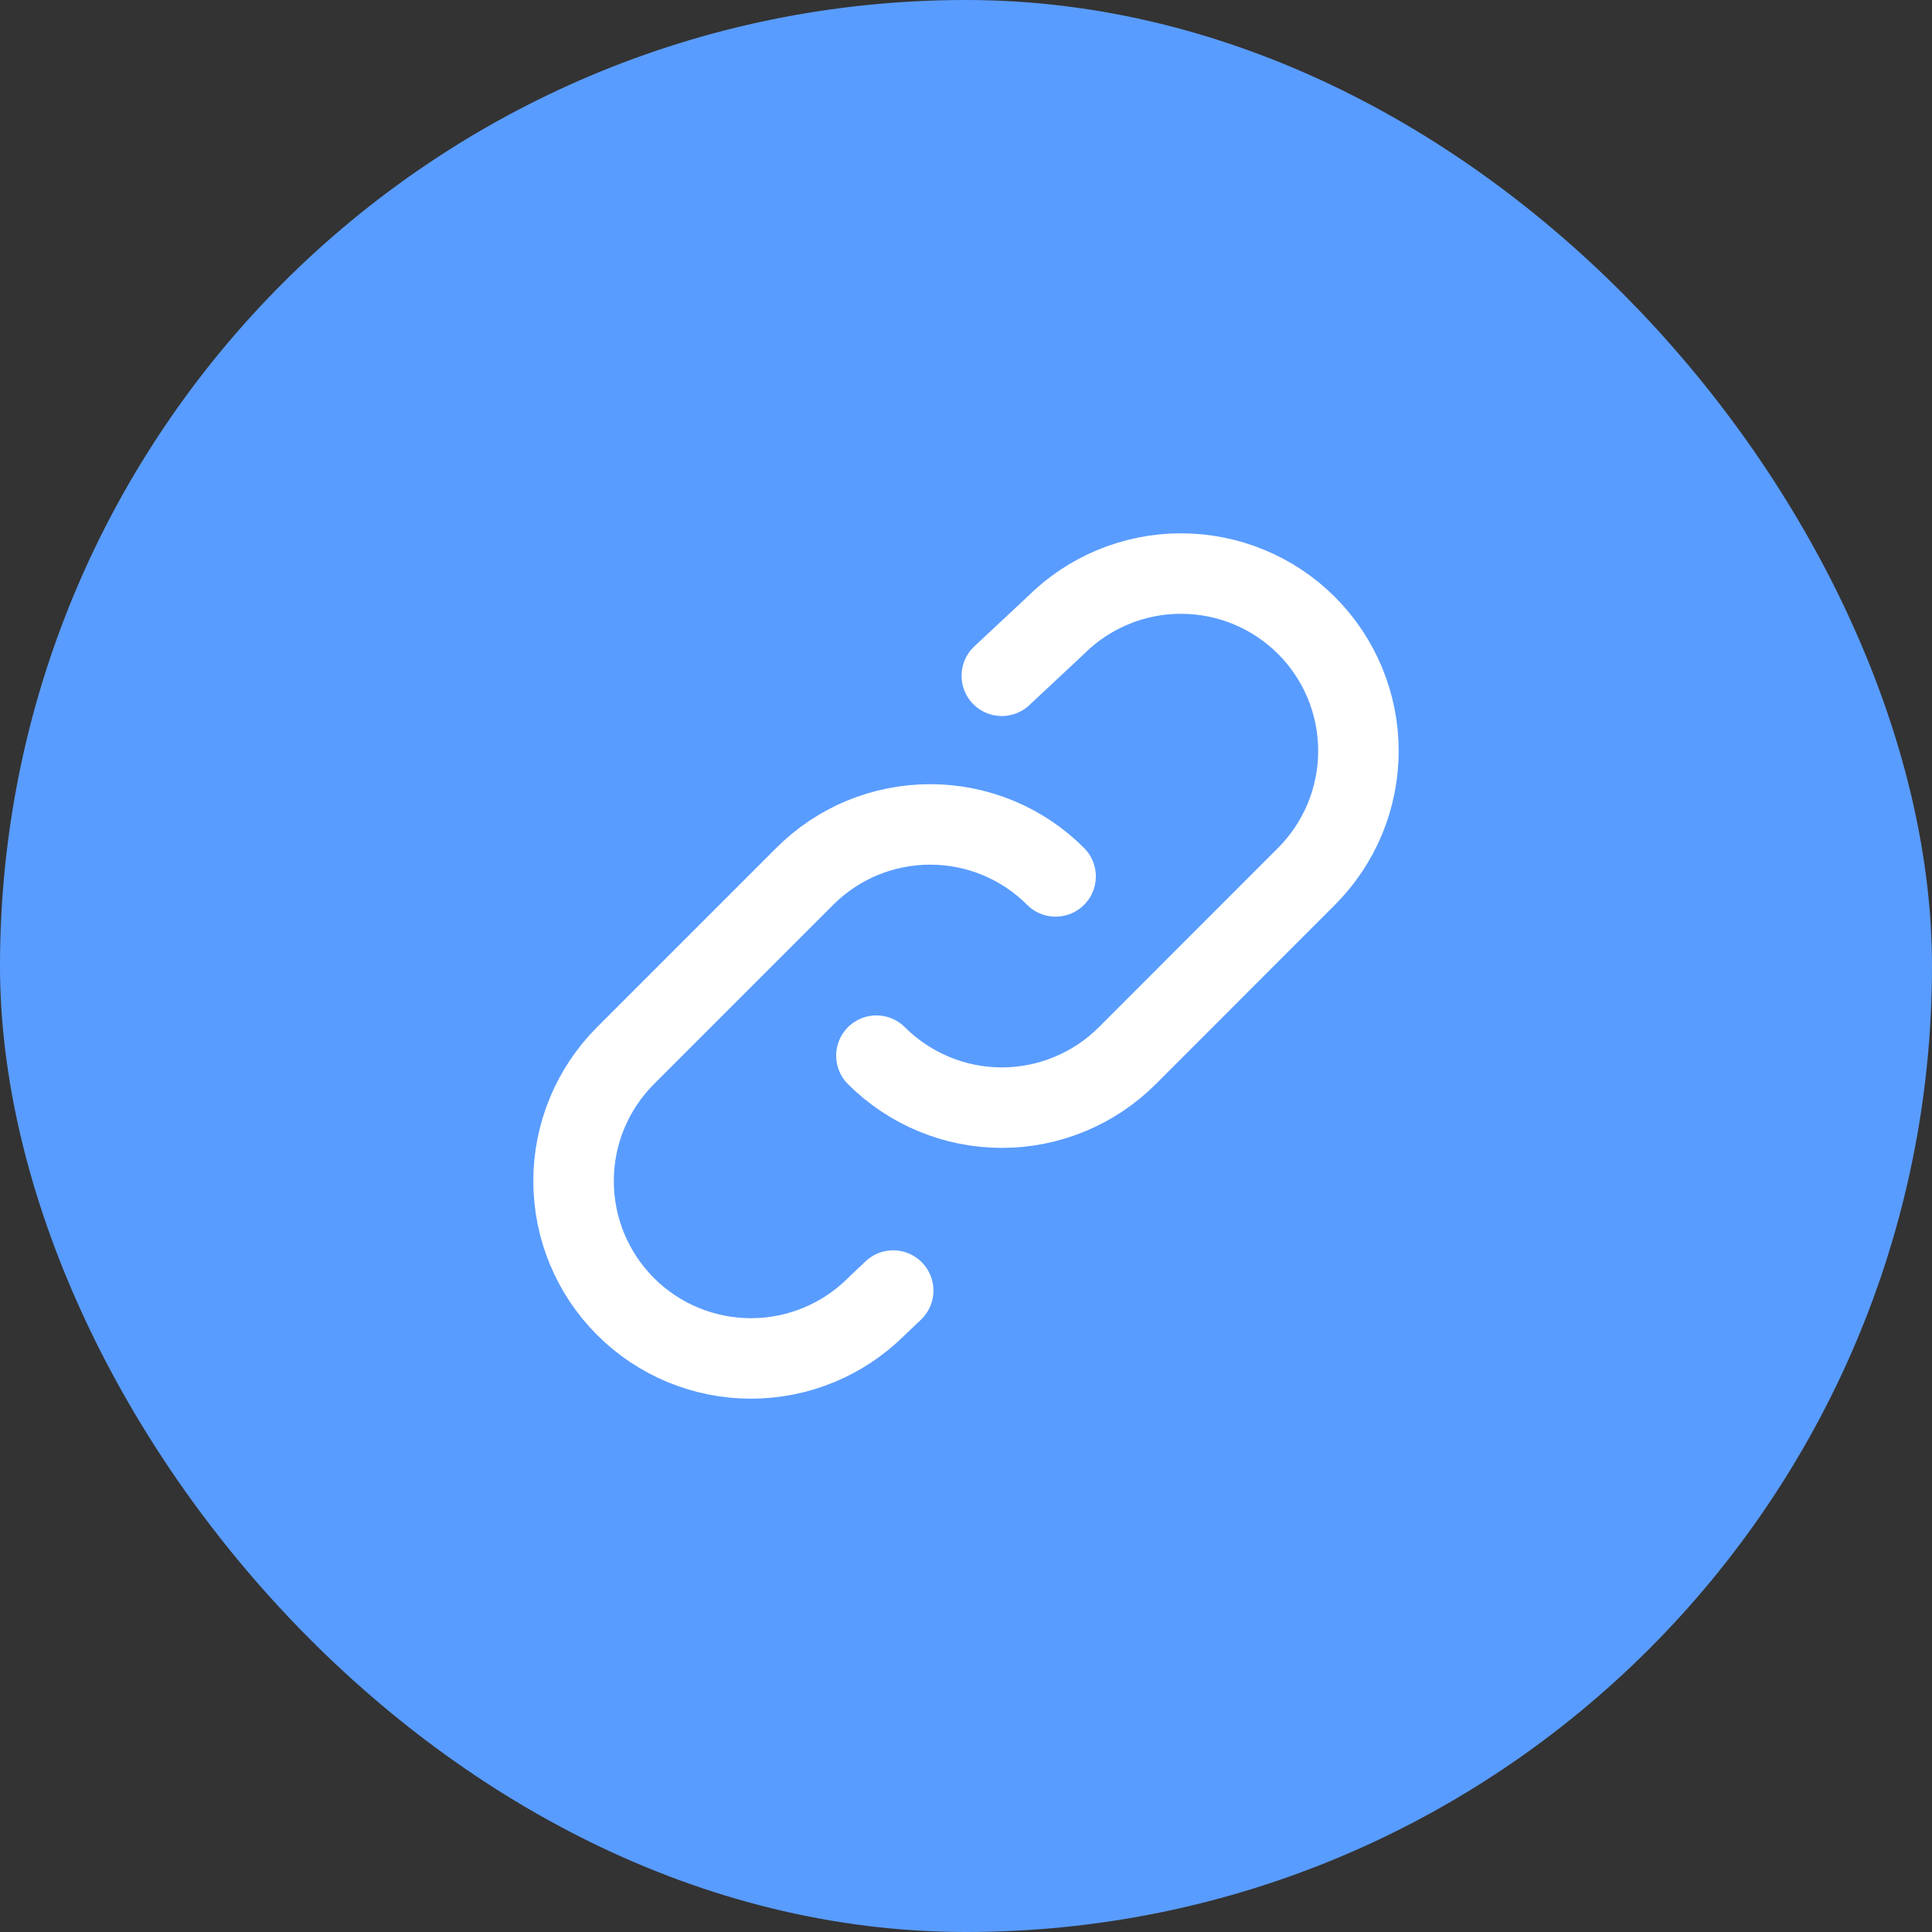
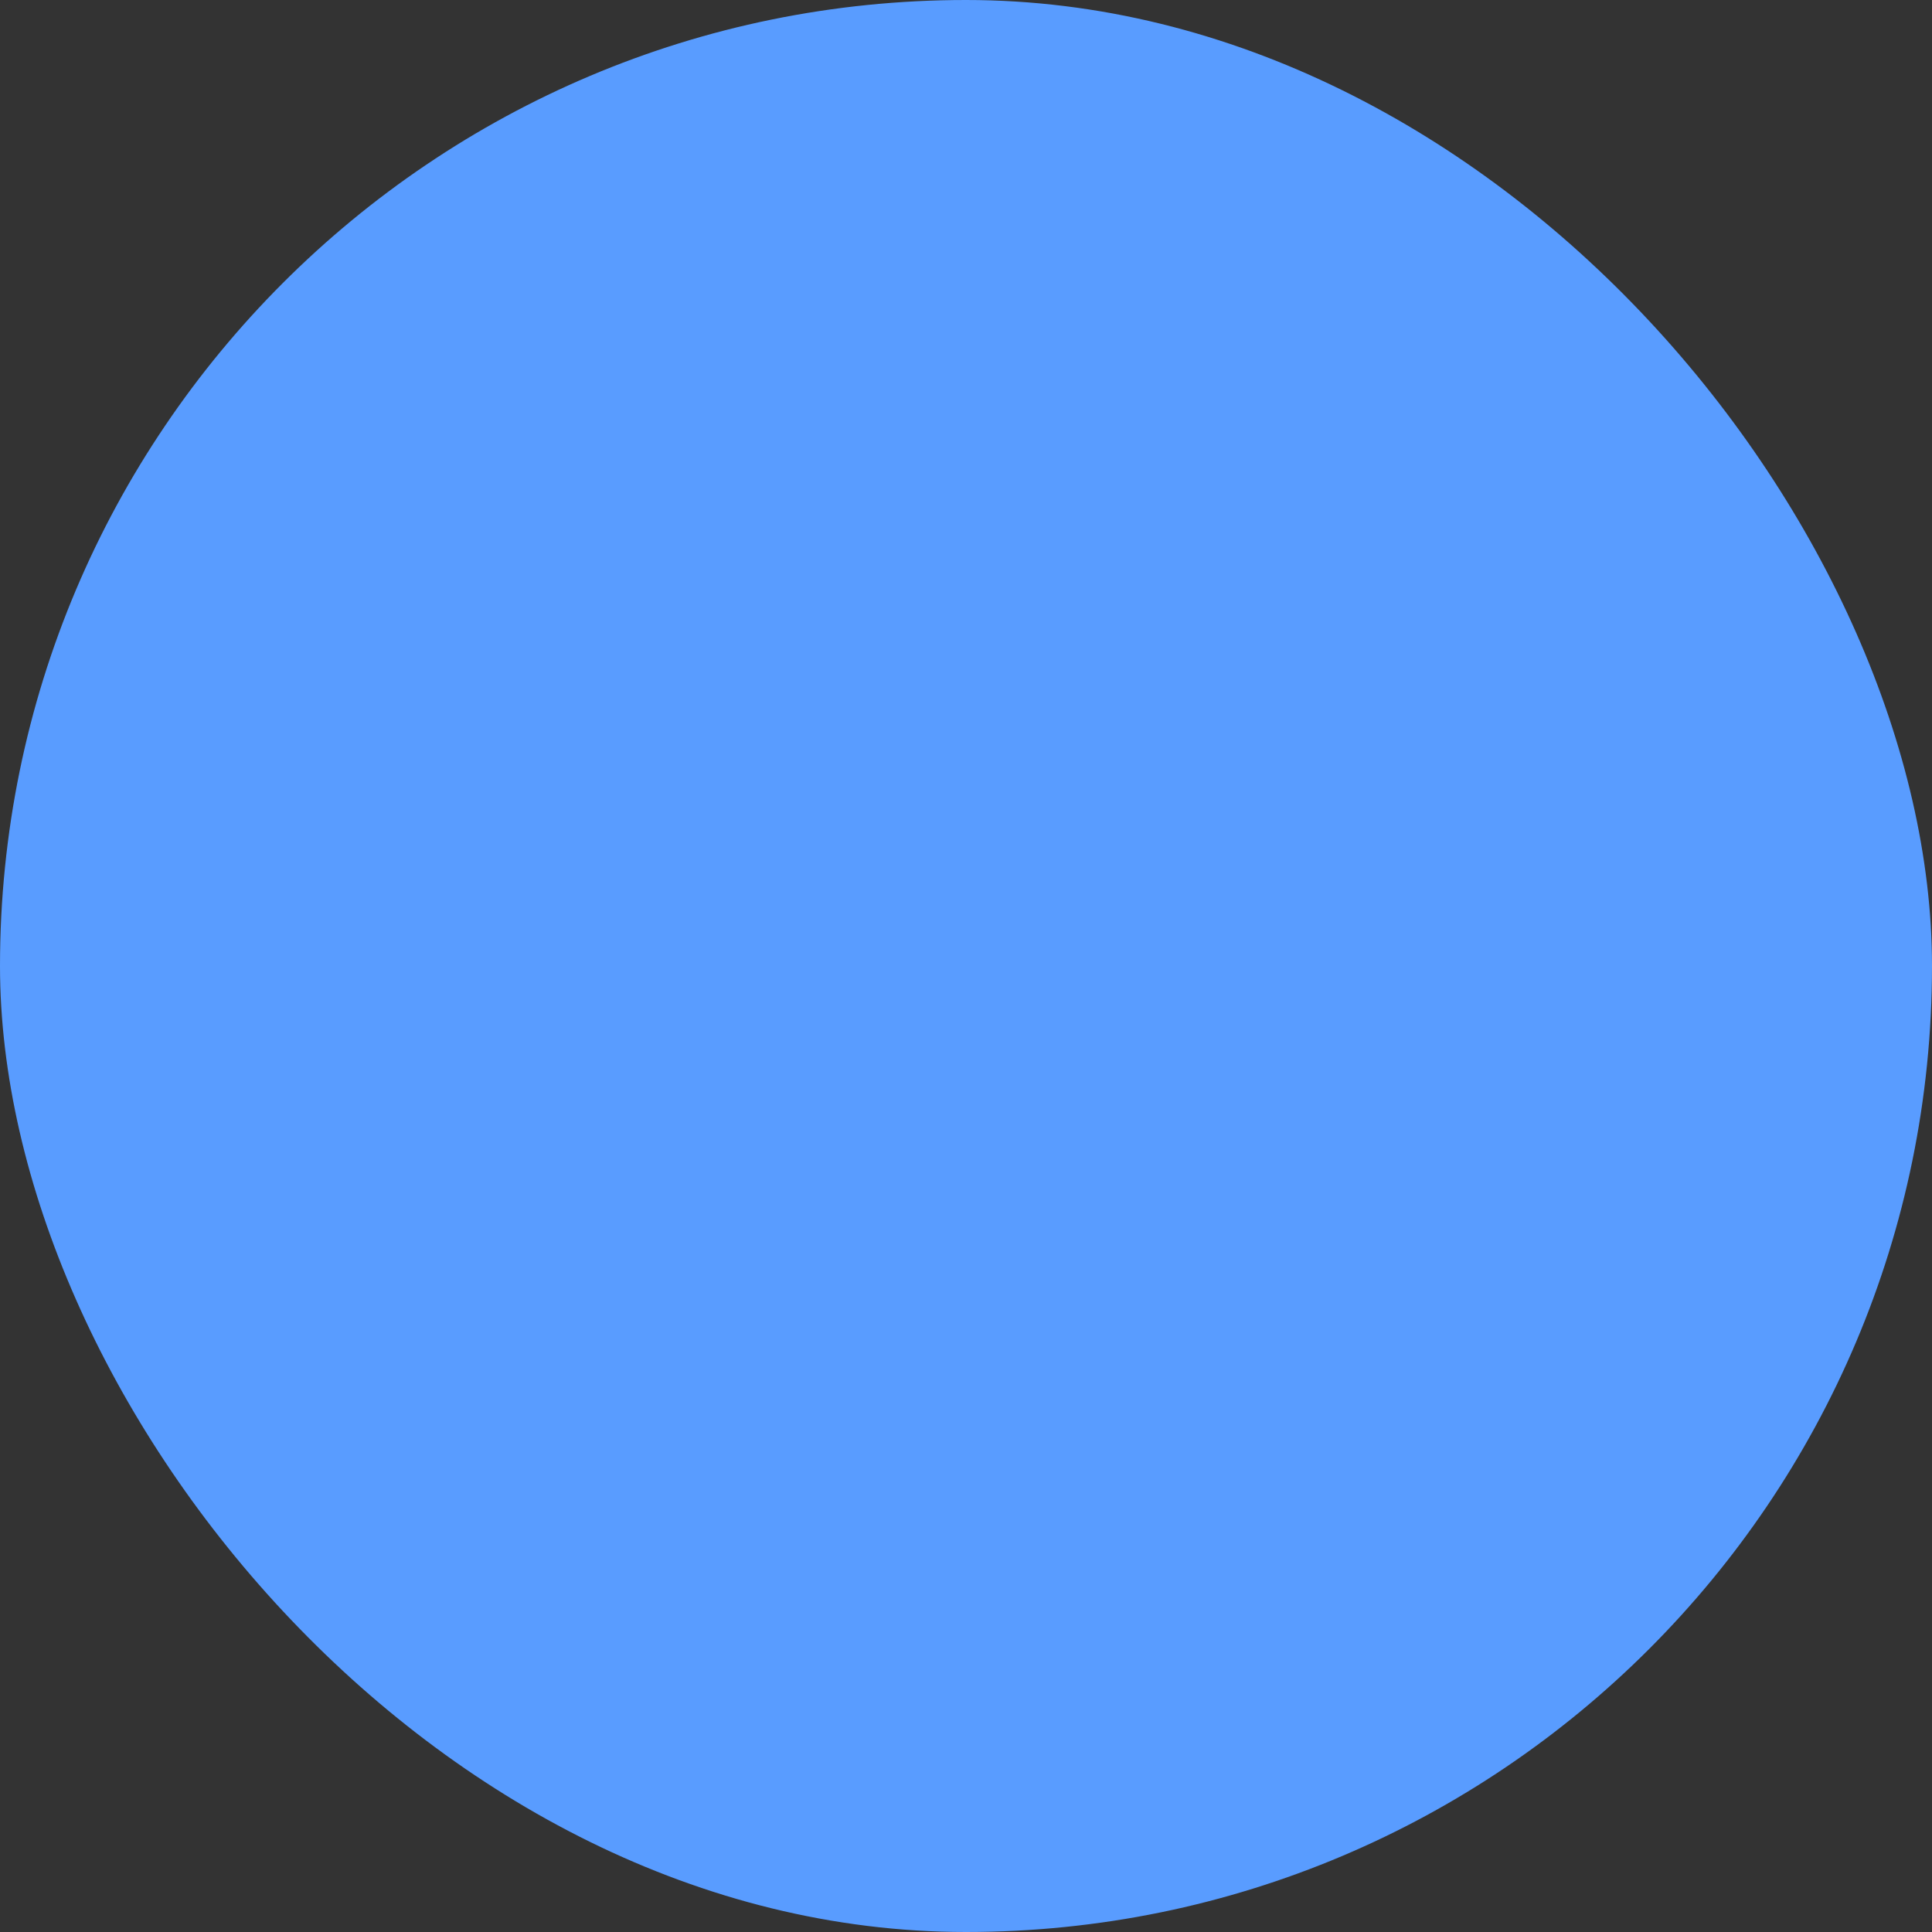
<svg xmlns="http://www.w3.org/2000/svg" width="32" height="32" viewBox="0 0 32 32" fill="none">
  <rect x="0" y="0" width="32" height="32" fill="#333333" stroke="none" />
  <rect width="32" height="32" rx="16" fill="#599CFF" />
-   <path d="M17.484 14.516C17.212 14.243 16.888 14.026 16.531 13.878C16.175 13.731 15.793 13.655 15.406 13.655C15.021 13.655 14.639 13.731 14.282 13.878C13.925 14.026 13.601 14.243 13.329 14.516L10.36 17.485C9.809 18.036 9.5 18.783 9.5 19.562C9.5 20.342 9.81 21.089 10.361 21.64C10.912 22.191 11.659 22.5 12.438 22.5C13.218 22.5 13.965 22.191 14.516 21.64L14.794 21.376M14.516 17.485C14.789 17.758 15.113 17.974 15.469 18.122C15.826 18.27 16.208 18.346 16.594 18.346C16.98 18.346 17.362 18.27 17.718 18.122C18.075 17.974 18.399 17.758 18.672 17.485L21.639 14.516C22.19 13.965 22.5 13.217 22.5 12.438C22.5 11.659 22.191 10.911 21.64 10.36C21.089 9.809 20.341 9.5 19.562 9.5C18.783 9.499 18.035 9.809 17.484 10.36L16.593 11.193" stroke="white" stroke-width="1.333" stroke-linecap="round" stroke-linejoin="round" />
</svg>